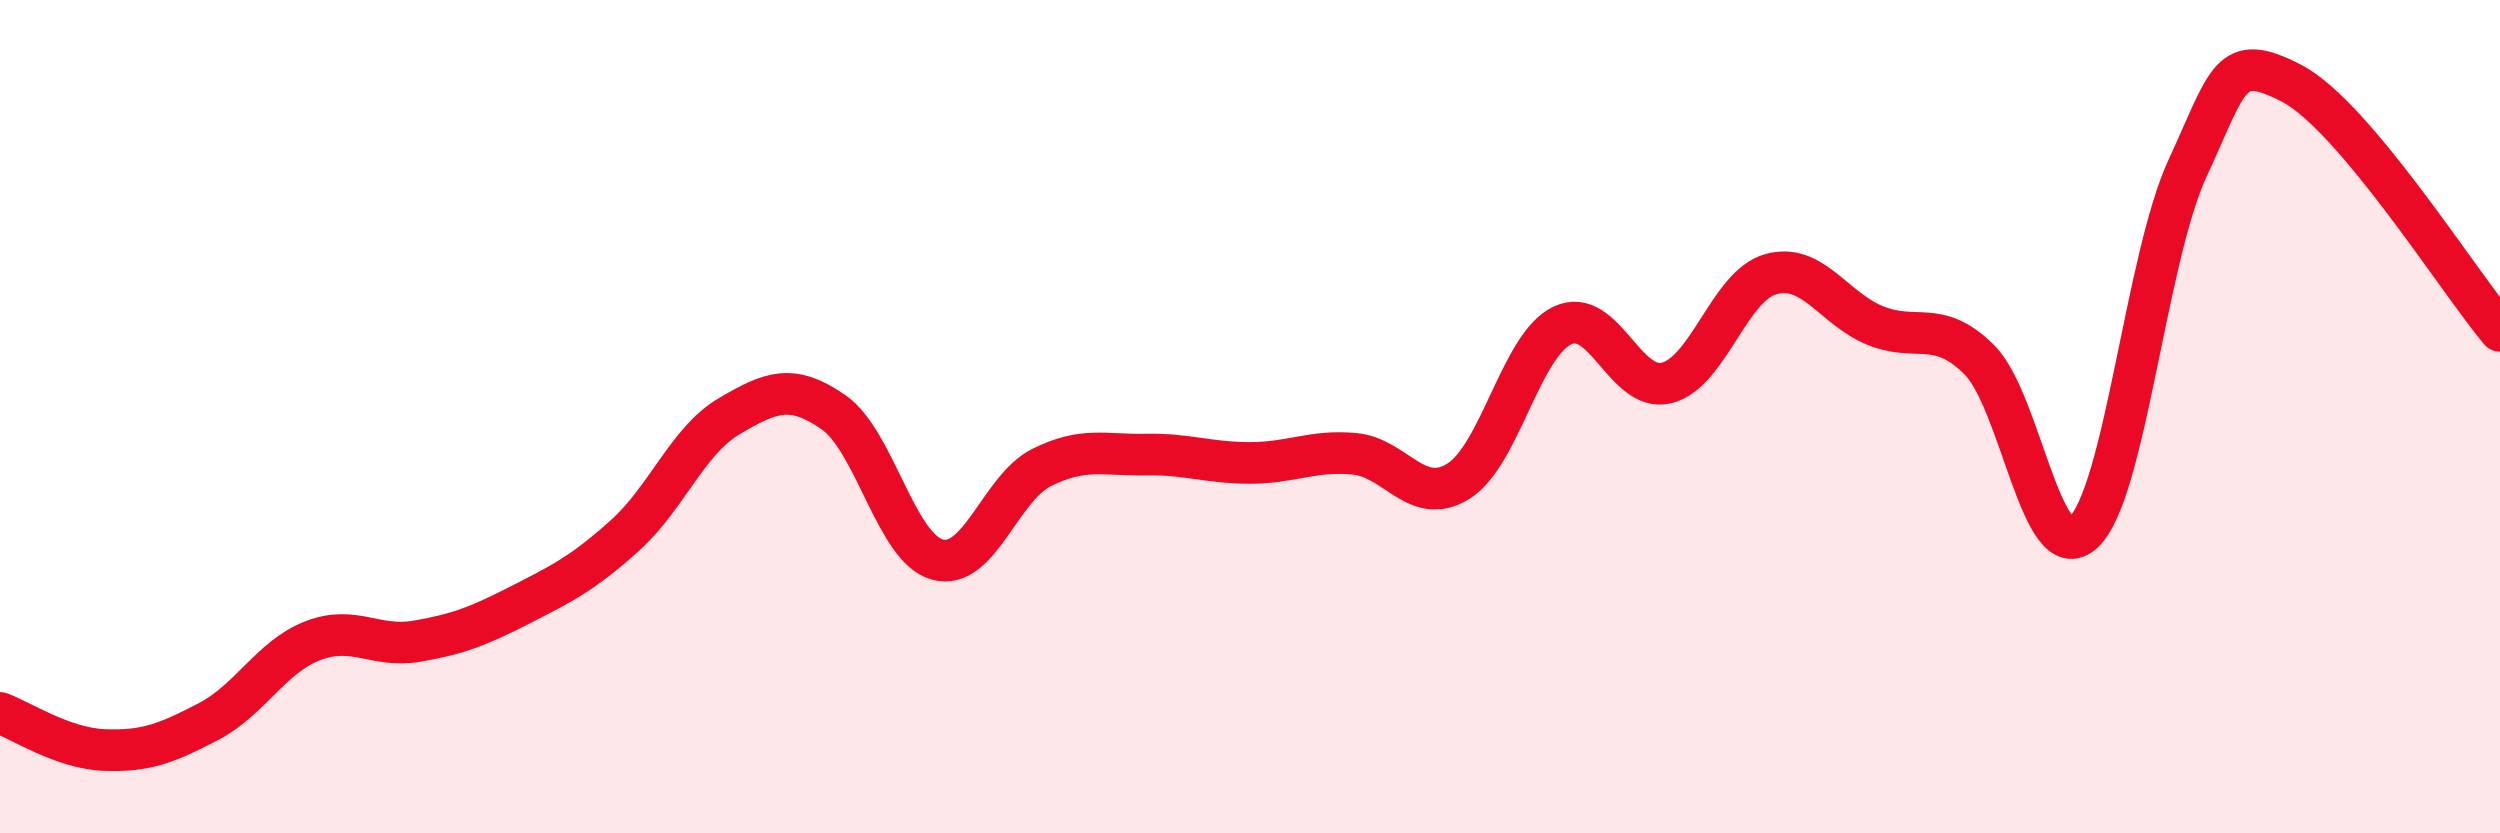
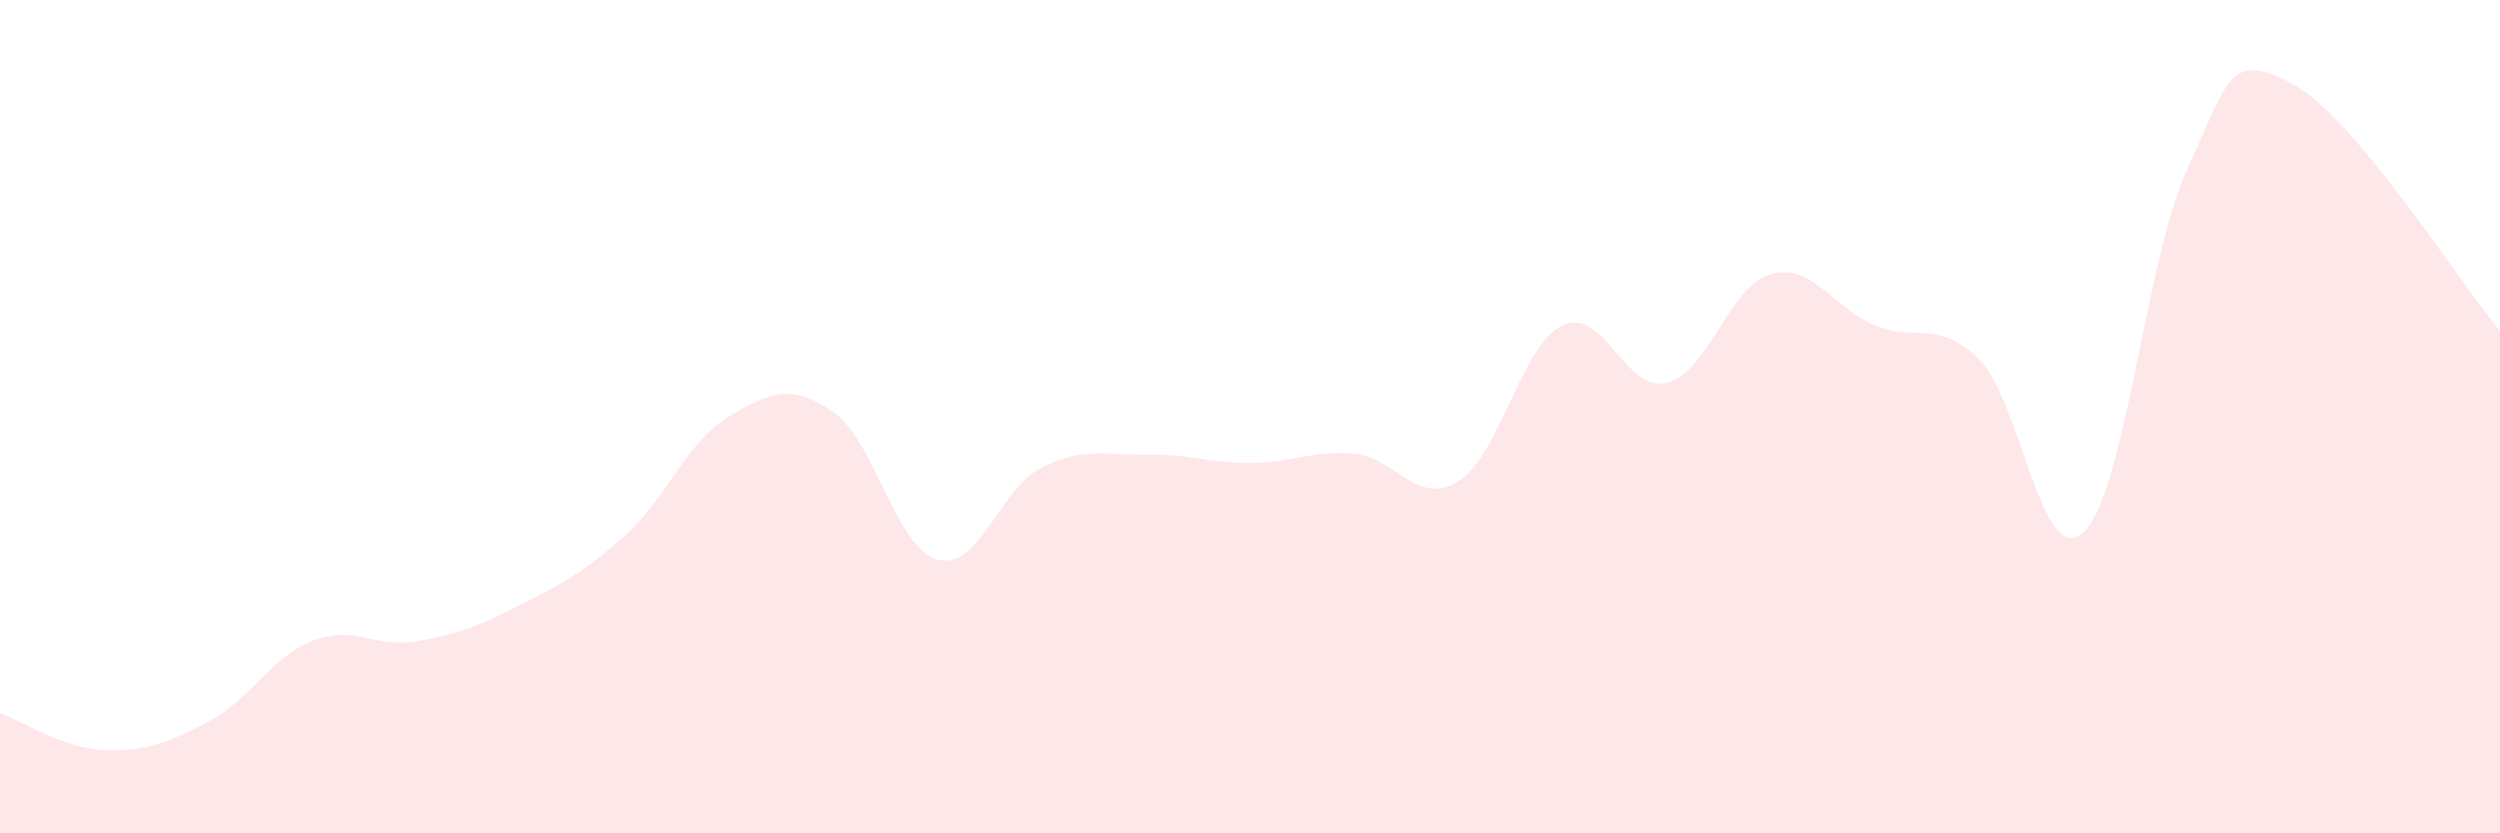
<svg xmlns="http://www.w3.org/2000/svg" width="60" height="20" viewBox="0 0 60 20">
  <path d="M 0,17.11 C 0.5,17.29 1.5,17.96 2.5,18 C 3.5,18.04 4,17.84 5,17.32 C 6,16.8 6.5,15.77 7.5,15.38 C 8.5,14.99 9,15.56 10,15.39 C 11,15.22 11.5,15.02 12.5,14.51 C 13.5,14 14,13.75 15,12.85 C 16,11.95 16.5,10.58 17.5,9.99 C 18.5,9.4 19,9.2 20,9.89 C 21,10.58 21.5,13.16 22.5,13.43 C 23.5,13.7 24,11.72 25,11.22 C 26,10.72 26.5,10.93 27.5,10.91 C 28.5,10.89 29,11.11 30,11.11 C 31,11.11 31.5,10.8 32.5,10.89 C 33.5,10.98 34,12.17 35,11.55 C 36,10.93 36.5,8.28 37.5,7.81 C 38.5,7.34 39,9.44 40,9.19 C 41,8.94 41.5,6.86 42.5,6.58 C 43.5,6.3 44,7.4 45,7.81 C 46,8.22 46.5,7.64 47.5,8.63 C 48.5,9.62 49,13.7 50,12.78 C 51,11.86 51.5,6.2 52.5,4.04 C 53.5,1.88 53.5,1.22 55,2 C 56.5,2.78 59,6.75 60,7.94L60 20L0 20Z" fill="#EB0A25" opacity="0.1" stroke-linecap="round" stroke-linejoin="round" />
-   <path d="M 0,17.11 C 0.5,17.29 1.5,17.96 2.5,18 C 3.5,18.04 4,17.84 5,17.32 C 6,16.8 6.5,15.77 7.5,15.38 C 8.5,14.99 9,15.56 10,15.39 C 11,15.22 11.5,15.02 12.5,14.51 C 13.5,14 14,13.75 15,12.85 C 16,11.95 16.5,10.58 17.5,9.99 C 18.5,9.4 19,9.2 20,9.89 C 21,10.58 21.5,13.16 22.5,13.43 C 23.5,13.7 24,11.72 25,11.22 C 26,10.72 26.5,10.93 27.5,10.91 C 28.5,10.89 29,11.11 30,11.11 C 31,11.11 31.5,10.8 32.5,10.89 C 33.5,10.98 34,12.17 35,11.55 C 36,10.93 36.5,8.28 37.5,7.81 C 38.5,7.34 39,9.44 40,9.19 C 41,8.94 41.5,6.86 42.5,6.58 C 43.5,6.3 44,7.4 45,7.81 C 46,8.22 46.5,7.64 47.5,8.63 C 48.5,9.62 49,13.7 50,12.78 C 51,11.86 51.5,6.2 52.5,4.04 C 53.5,1.88 53.5,1.22 55,2 C 56.5,2.78 59,6.75 60,7.94" stroke="#EB0A25" stroke-width="1" fill="none" stroke-linecap="round" stroke-linejoin="round" />
</svg>